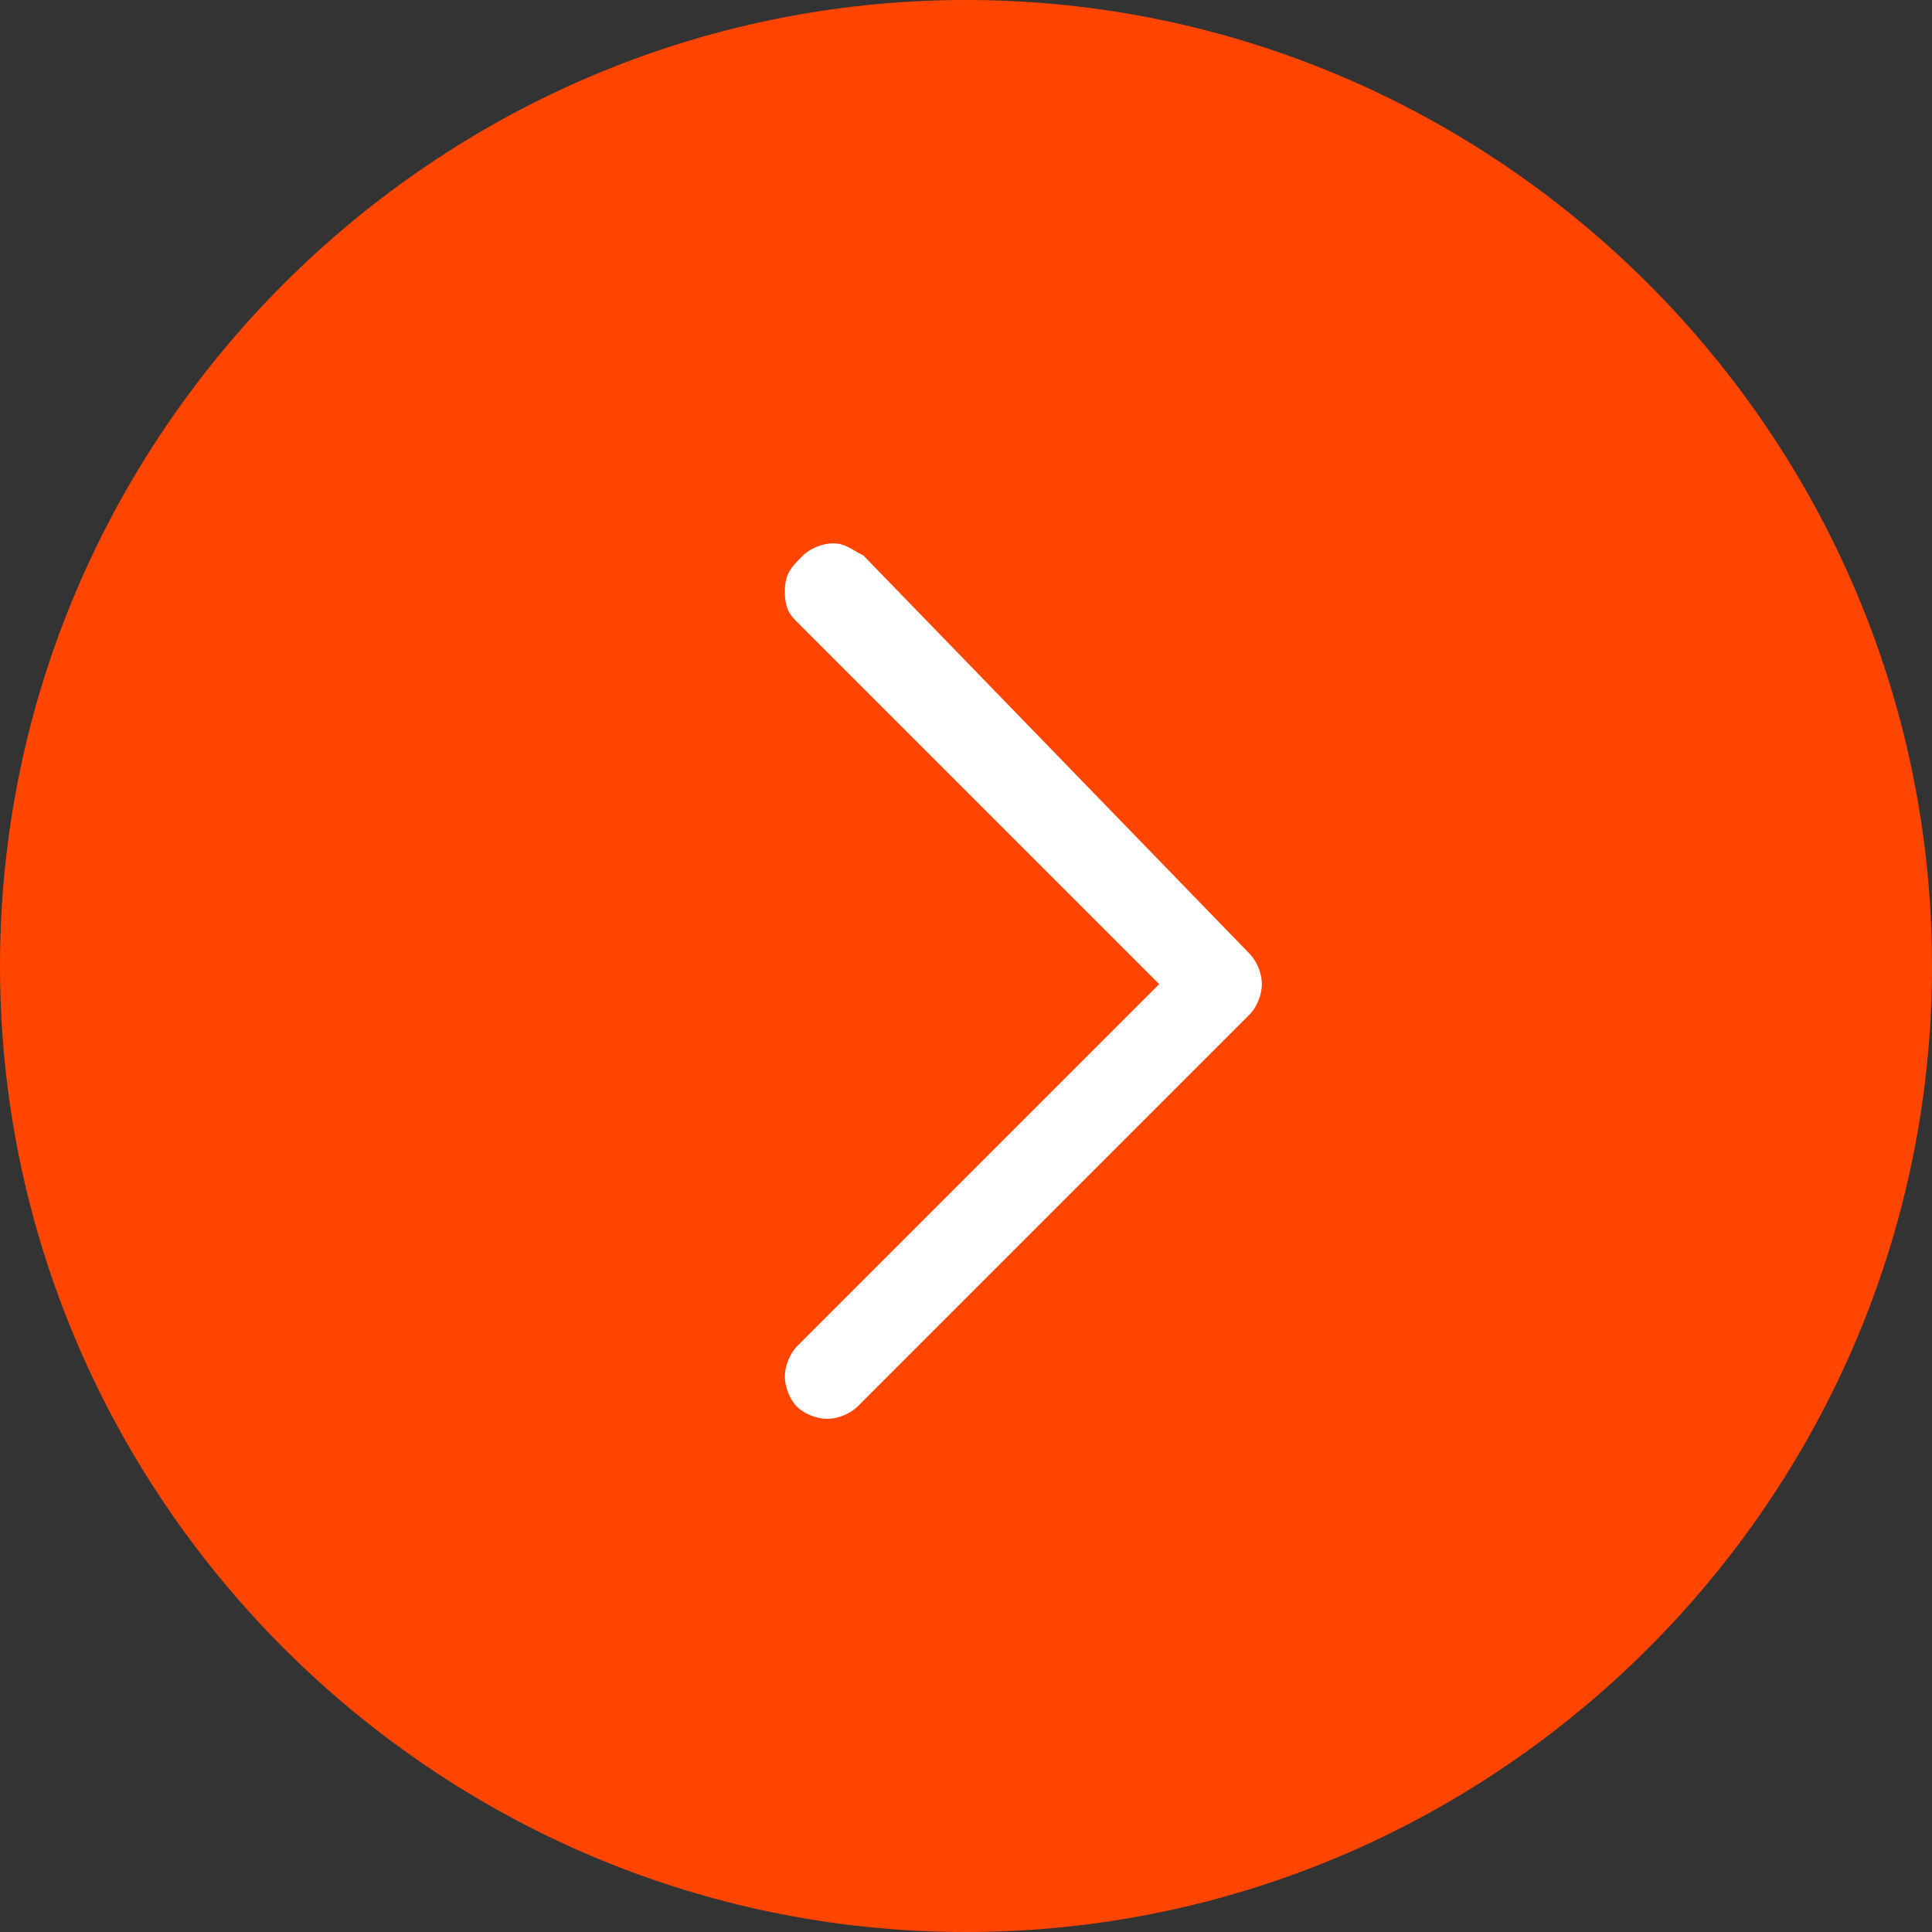
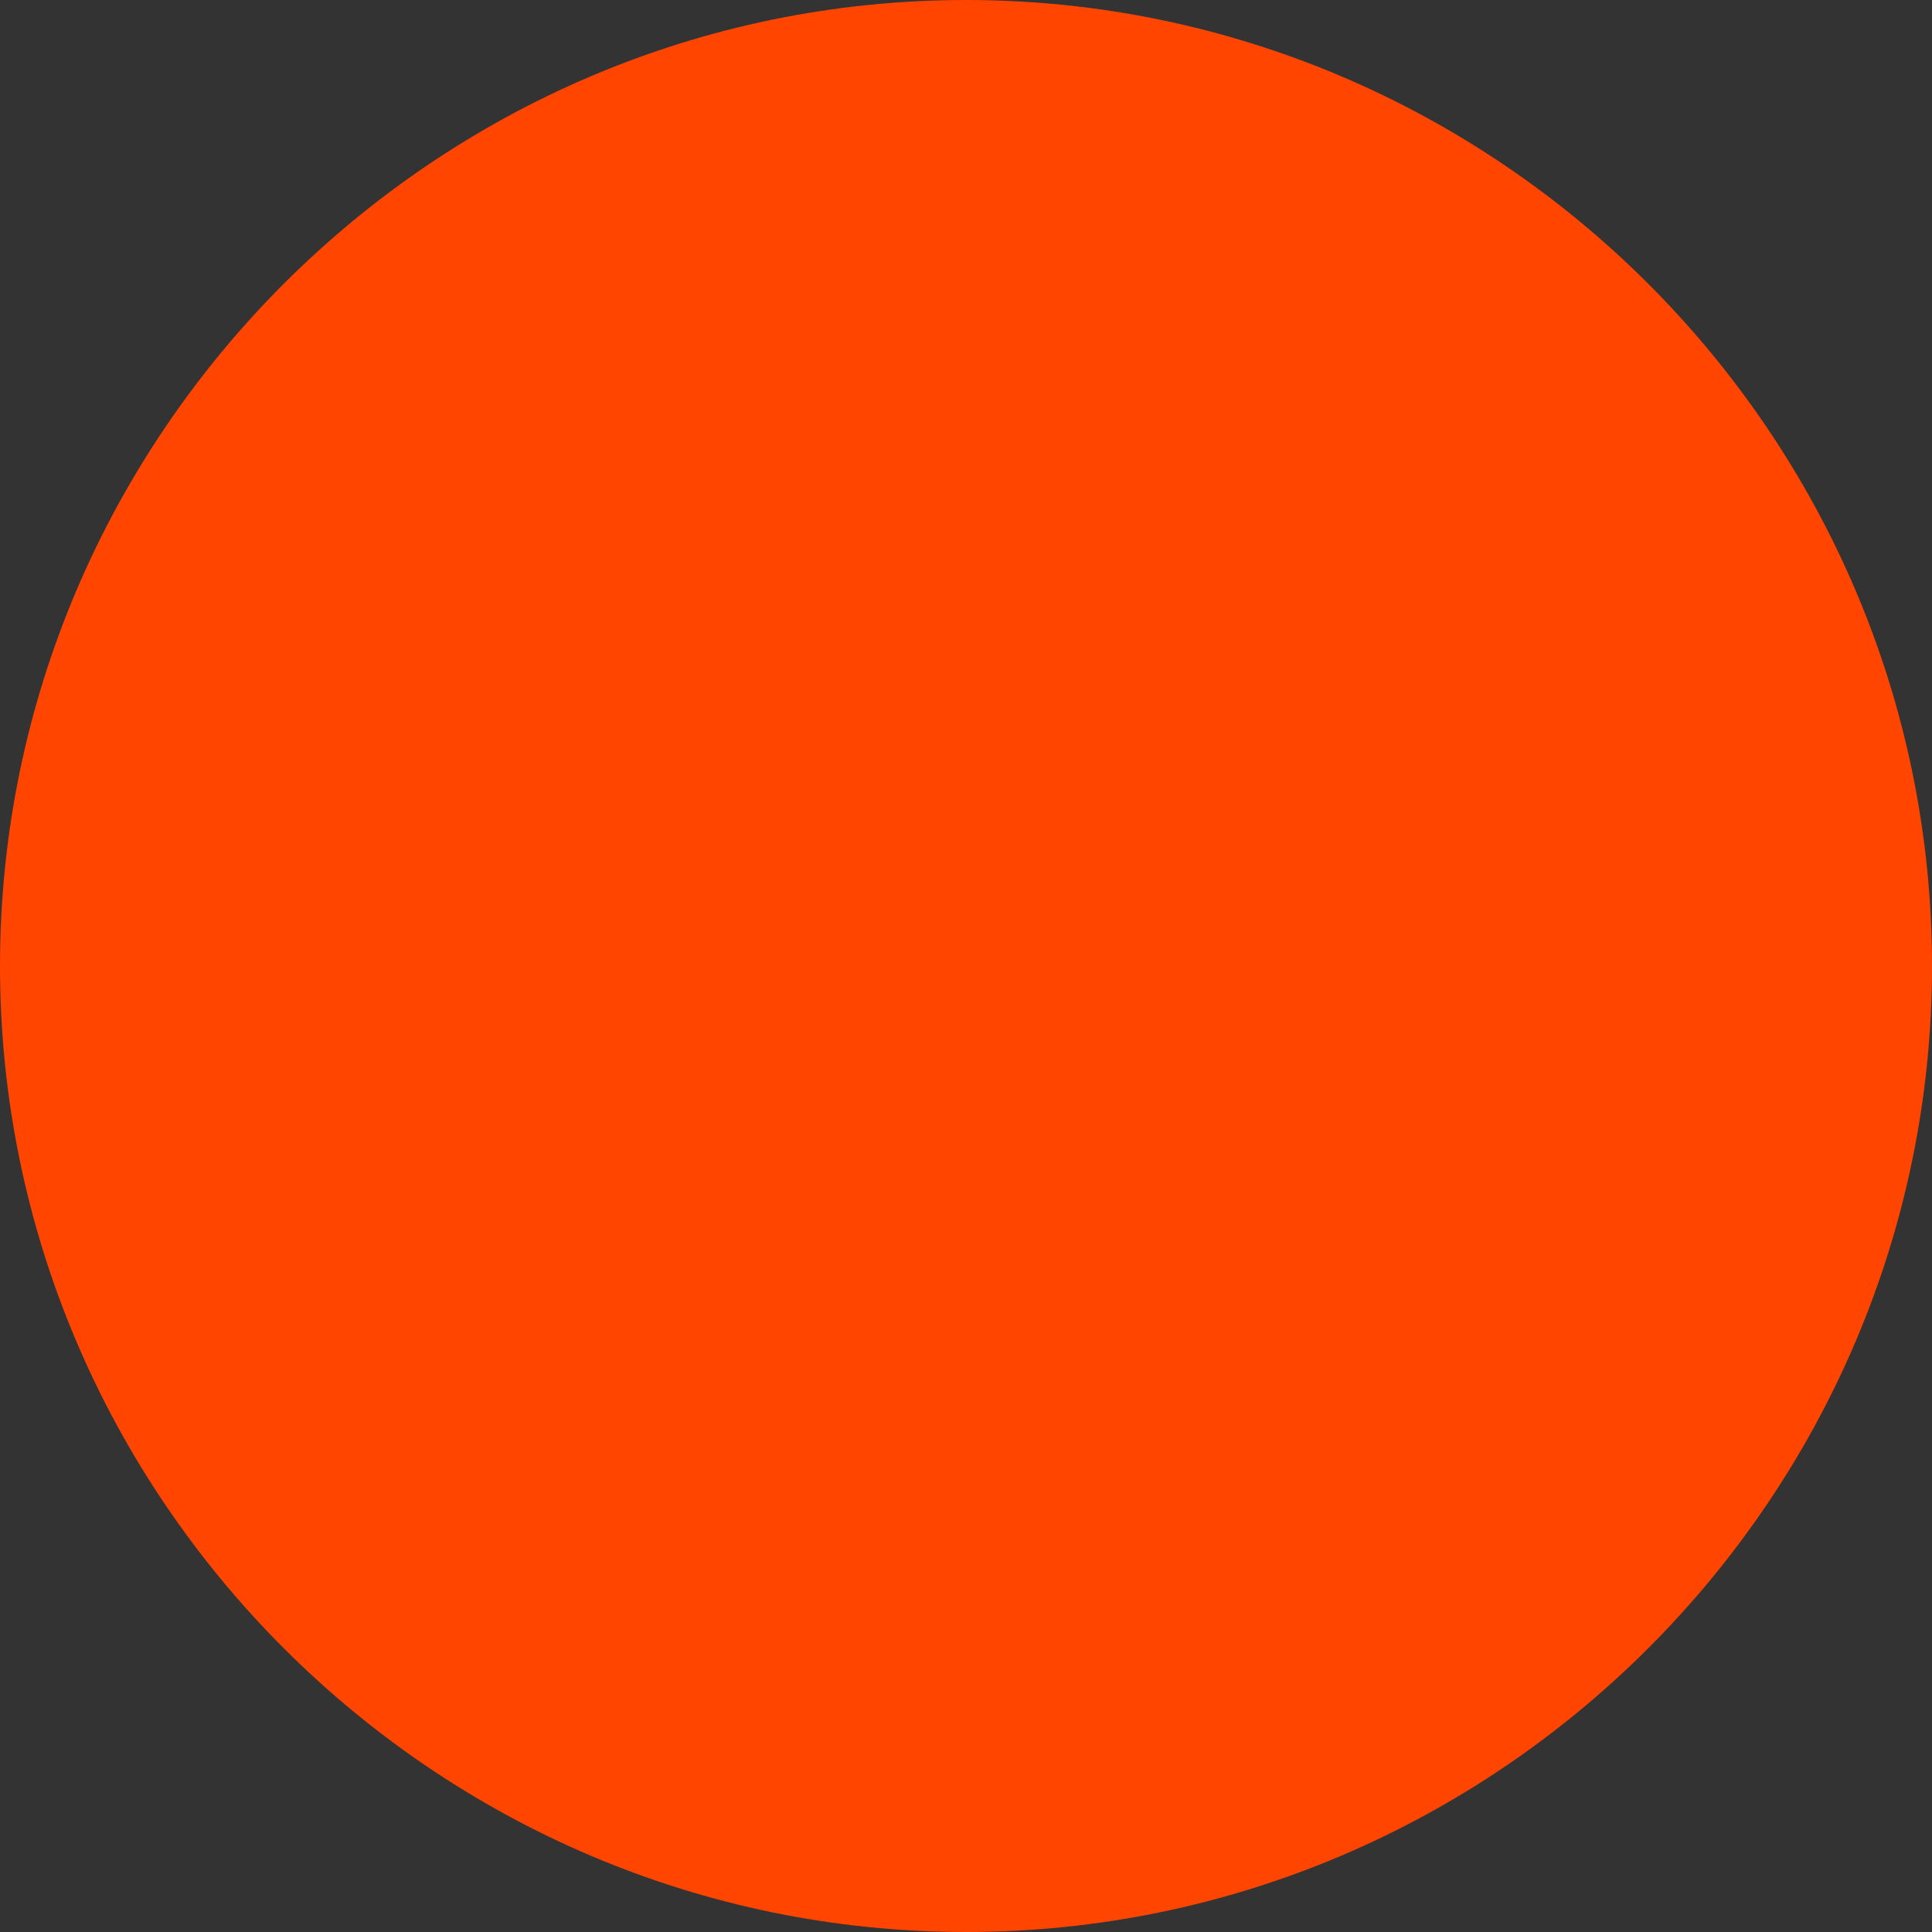
<svg xmlns="http://www.w3.org/2000/svg" version="1.1" id="Capa_1" x="0px" y="0px" viewBox="0 0 32 32" style="enable-background:new 0 0 32 32;" xml:space="preserve">
  <rect x="0" y="0" width="32" height="32" fill="#333333" stroke="none" />
  <style type="text/css"> .st0{fill:#FF4500;} .st1{fill:#FFFFFF;} </style>
  <path class="st0" d="M16,0L16,0c8.8,0,16,7.2,16,16l0,0c0,8.8-7.2,16-16,16l0,0C7.2,32,0,24.8,0,16l0,0C0,7.2,7.2,0,16,0z" />
-   <path class="st1" d="M14.3,9.2C14.1,9.1,14,9,13.8,9s-0.4,0.1-0.5,0.2C13.1,9.4,13,9.5,13,9.8s0.1,0.4,0.2,0.5l6,6l-6,6 c-0.1,0.1-0.2,0.3-0.2,0.5s0.1,0.4,0.2,0.5c0.1,0.1,0.3,0.2,0.5,0.2s0.4-0.1,0.5-0.2l6.5-6.5c0.1-0.1,0.2-0.3,0.2-0.5 s-0.1-0.4-0.2-0.5L14.3,9.2z" />
</svg>